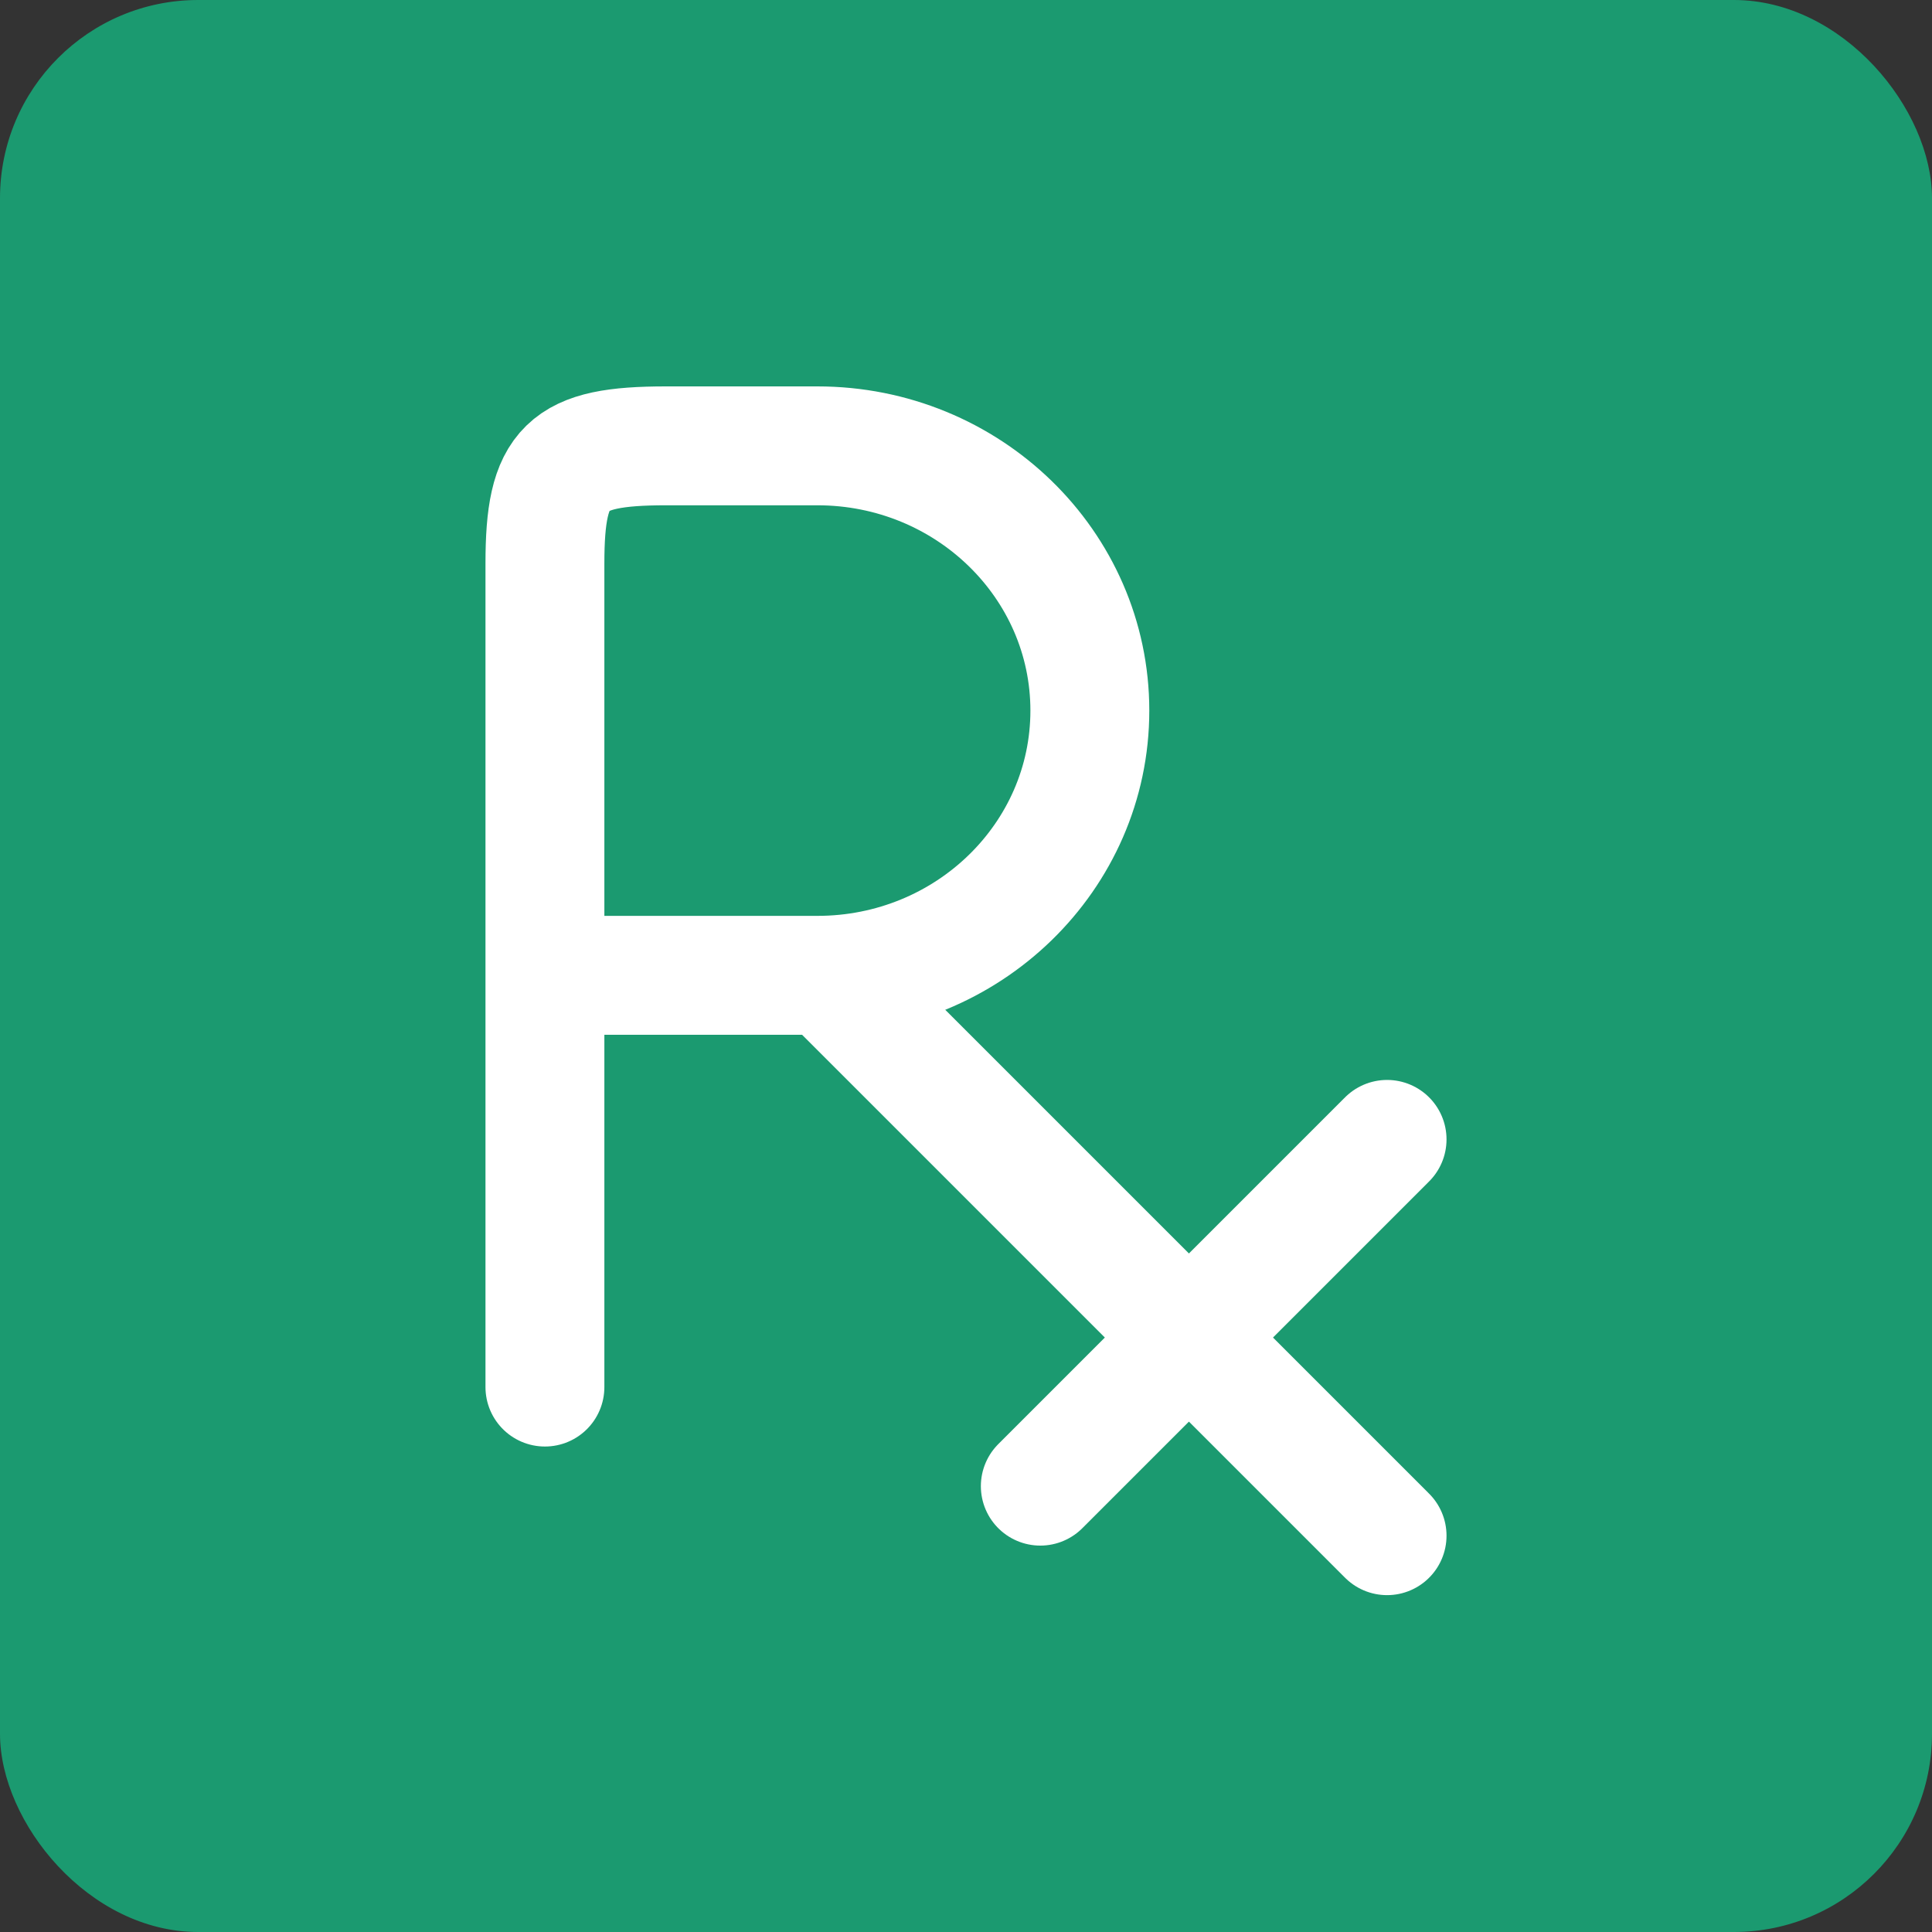
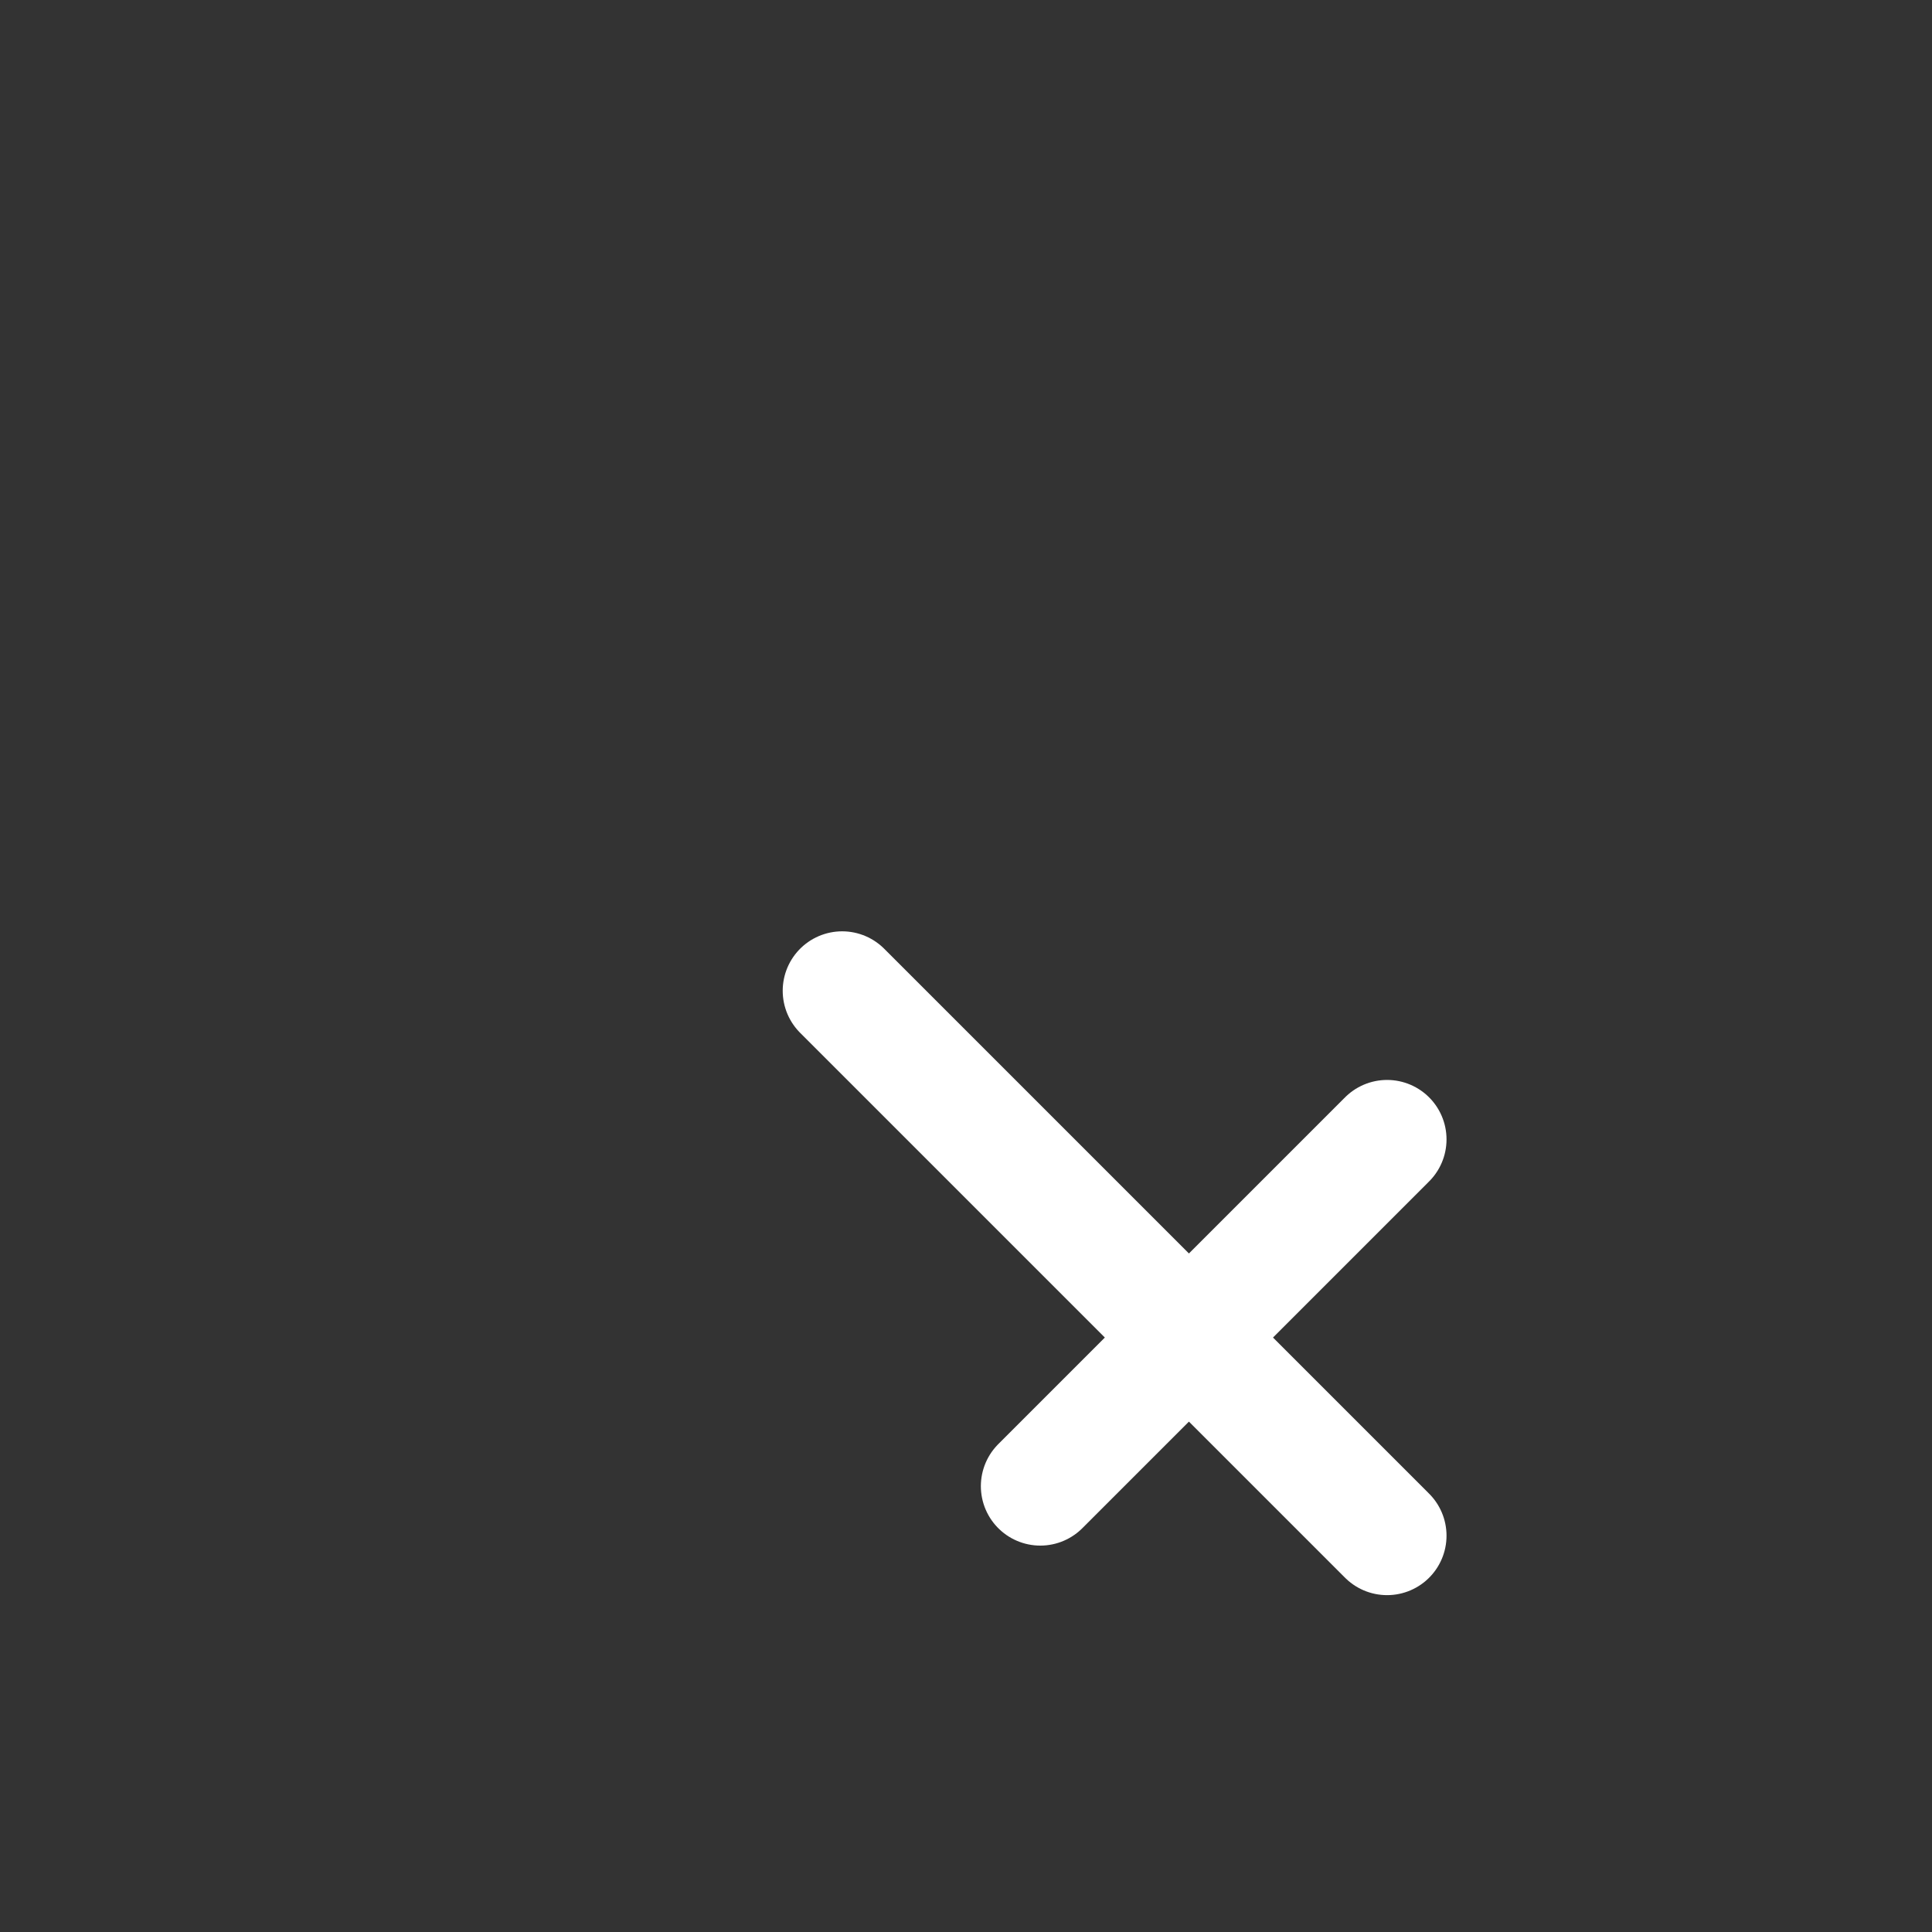
<svg xmlns="http://www.w3.org/2000/svg" width="39" height="39" viewBox="0 0 39 39" fill="none">
  <rect x="0" y="0" width="39" height="39" fill="#333333" stroke="none" />
-   <rect width="39" height="39" rx="4" fill="#1B9A70" />
  <path d="M28 31L17 20" stroke="white" stroke-width="2.4" stroke-linecap="round" />
-   <path d="M11 28V11.375C11 9.41 11.422 9 13.444 9H16.5C19.538 9 22 11.393 22 14.344C22 17.295 19.538 19.688 16.5 19.688H11" stroke="white" stroke-width="2.4" stroke-linecap="round" stroke-linejoin="round" />
  <path d="M28 23L21 30" stroke="white" stroke-width="2.4" stroke-linecap="round" />
</svg>